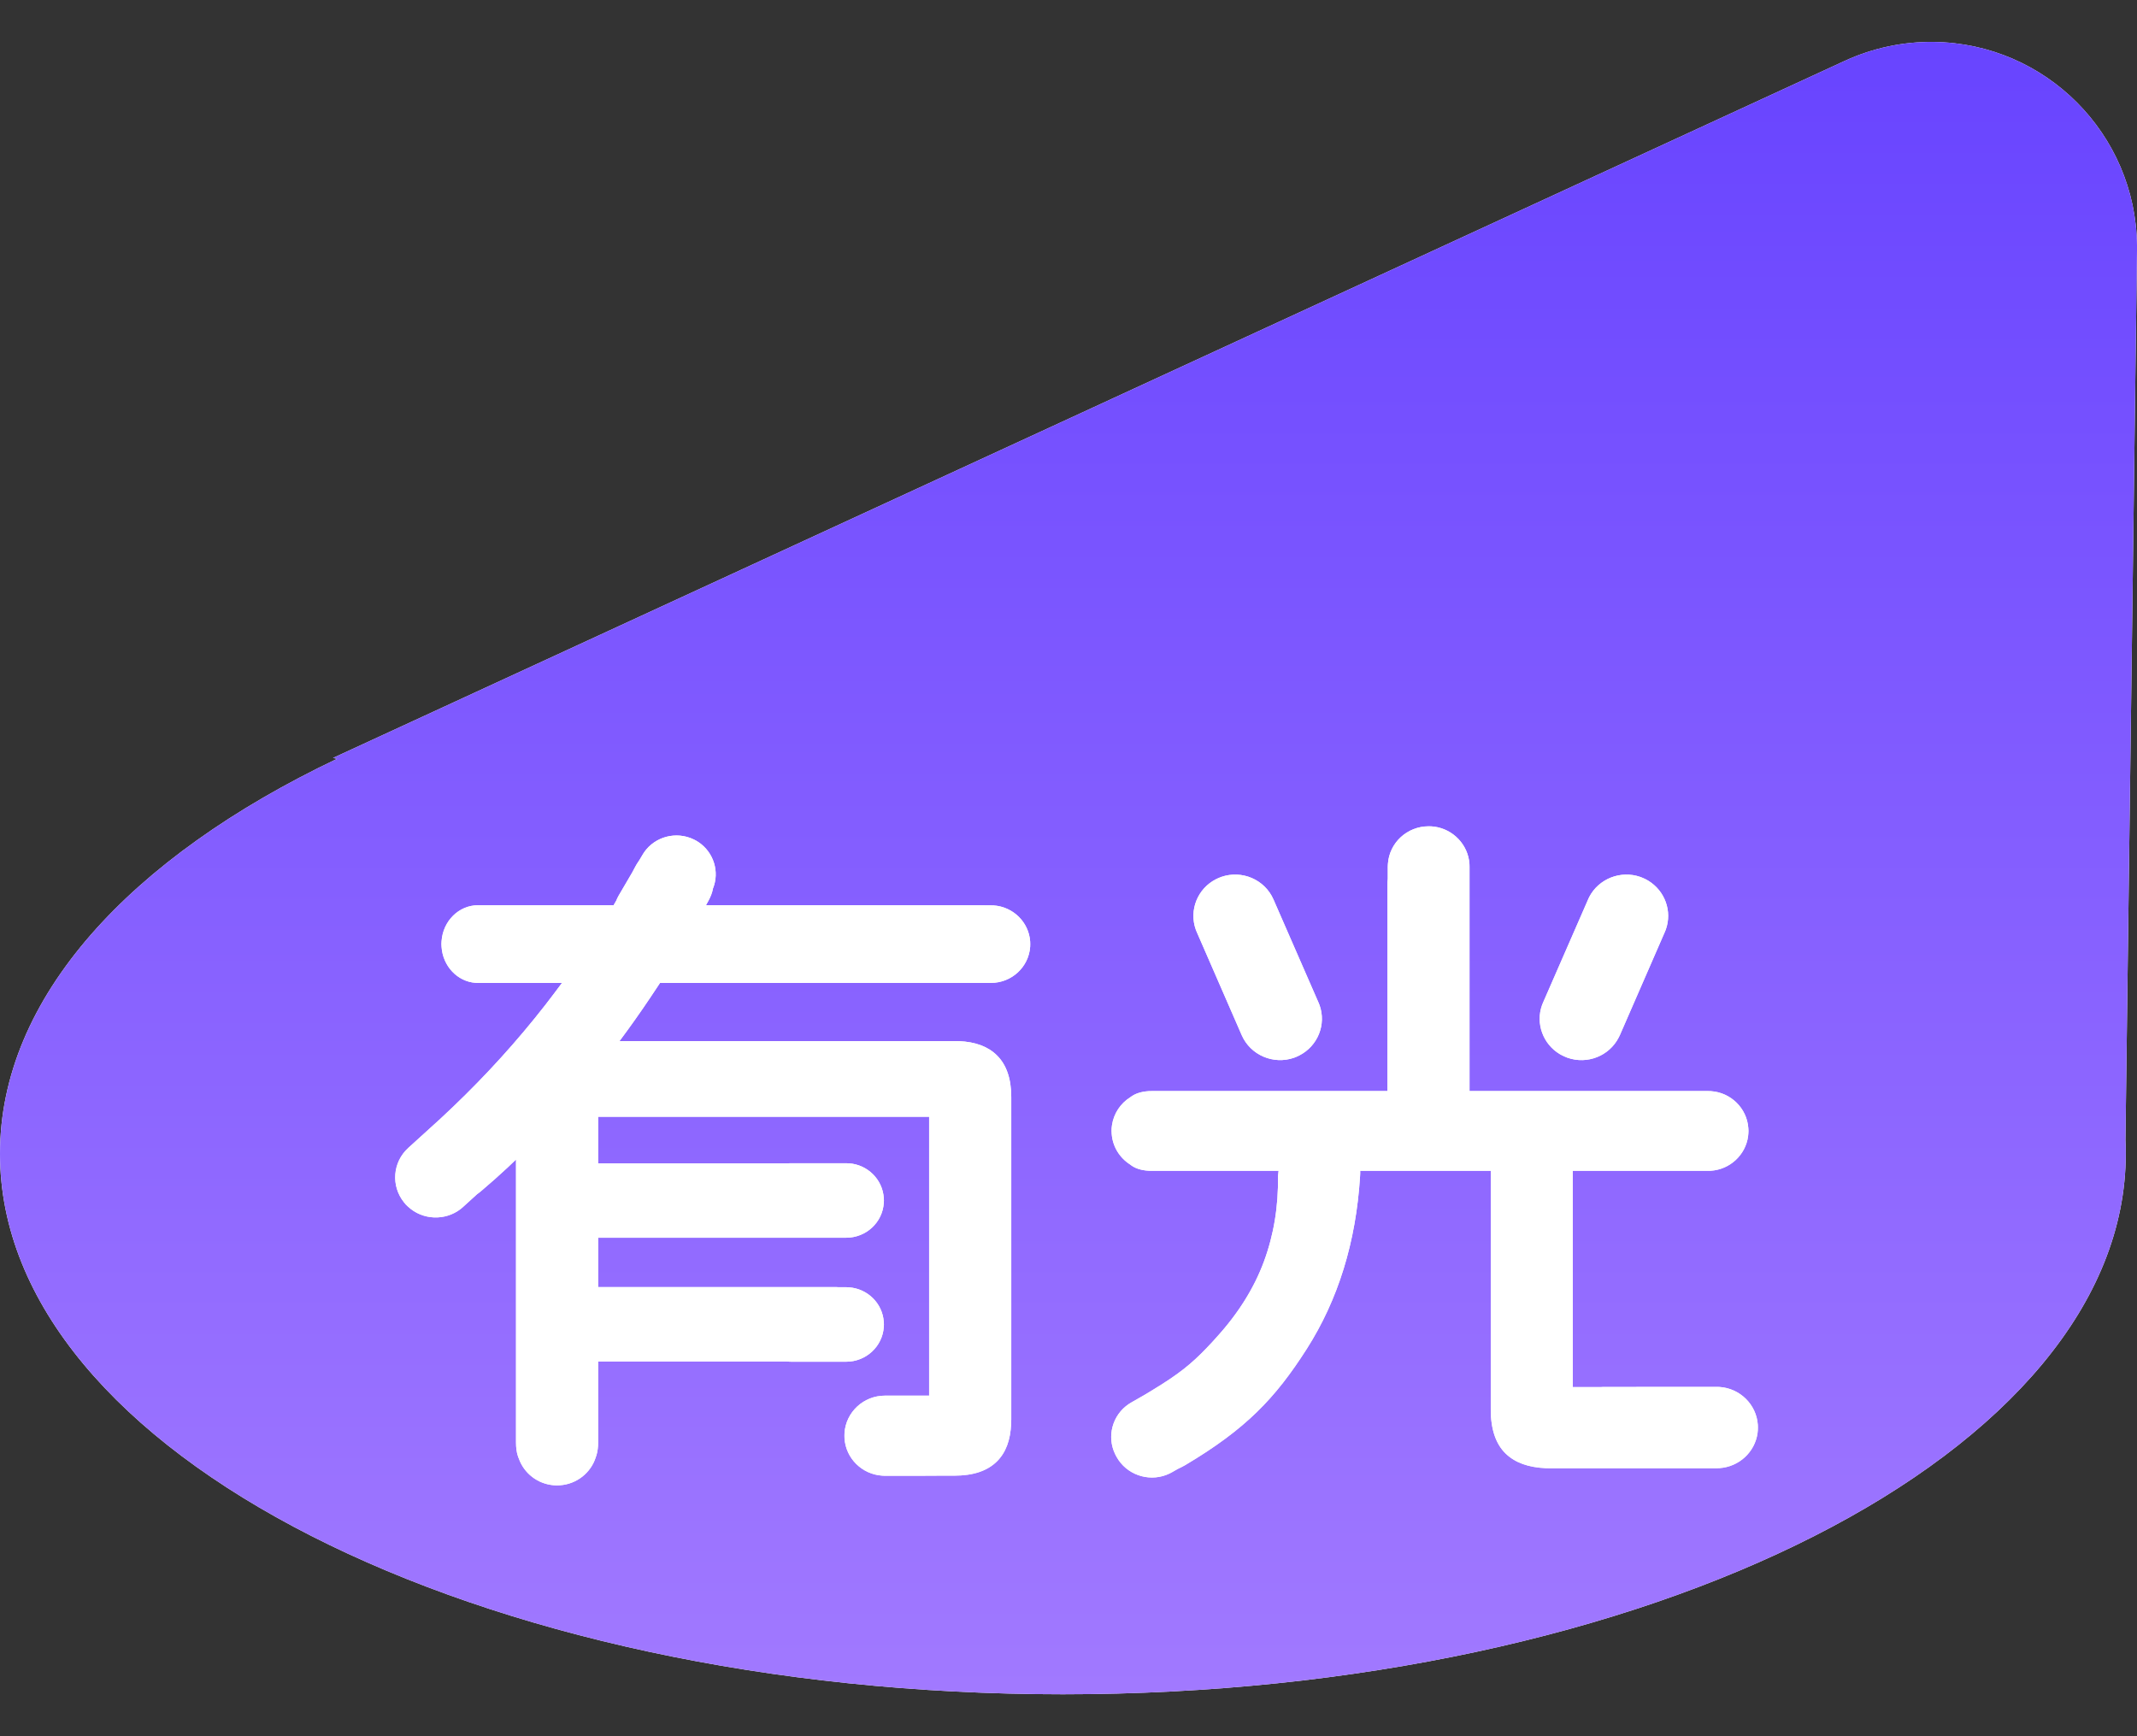
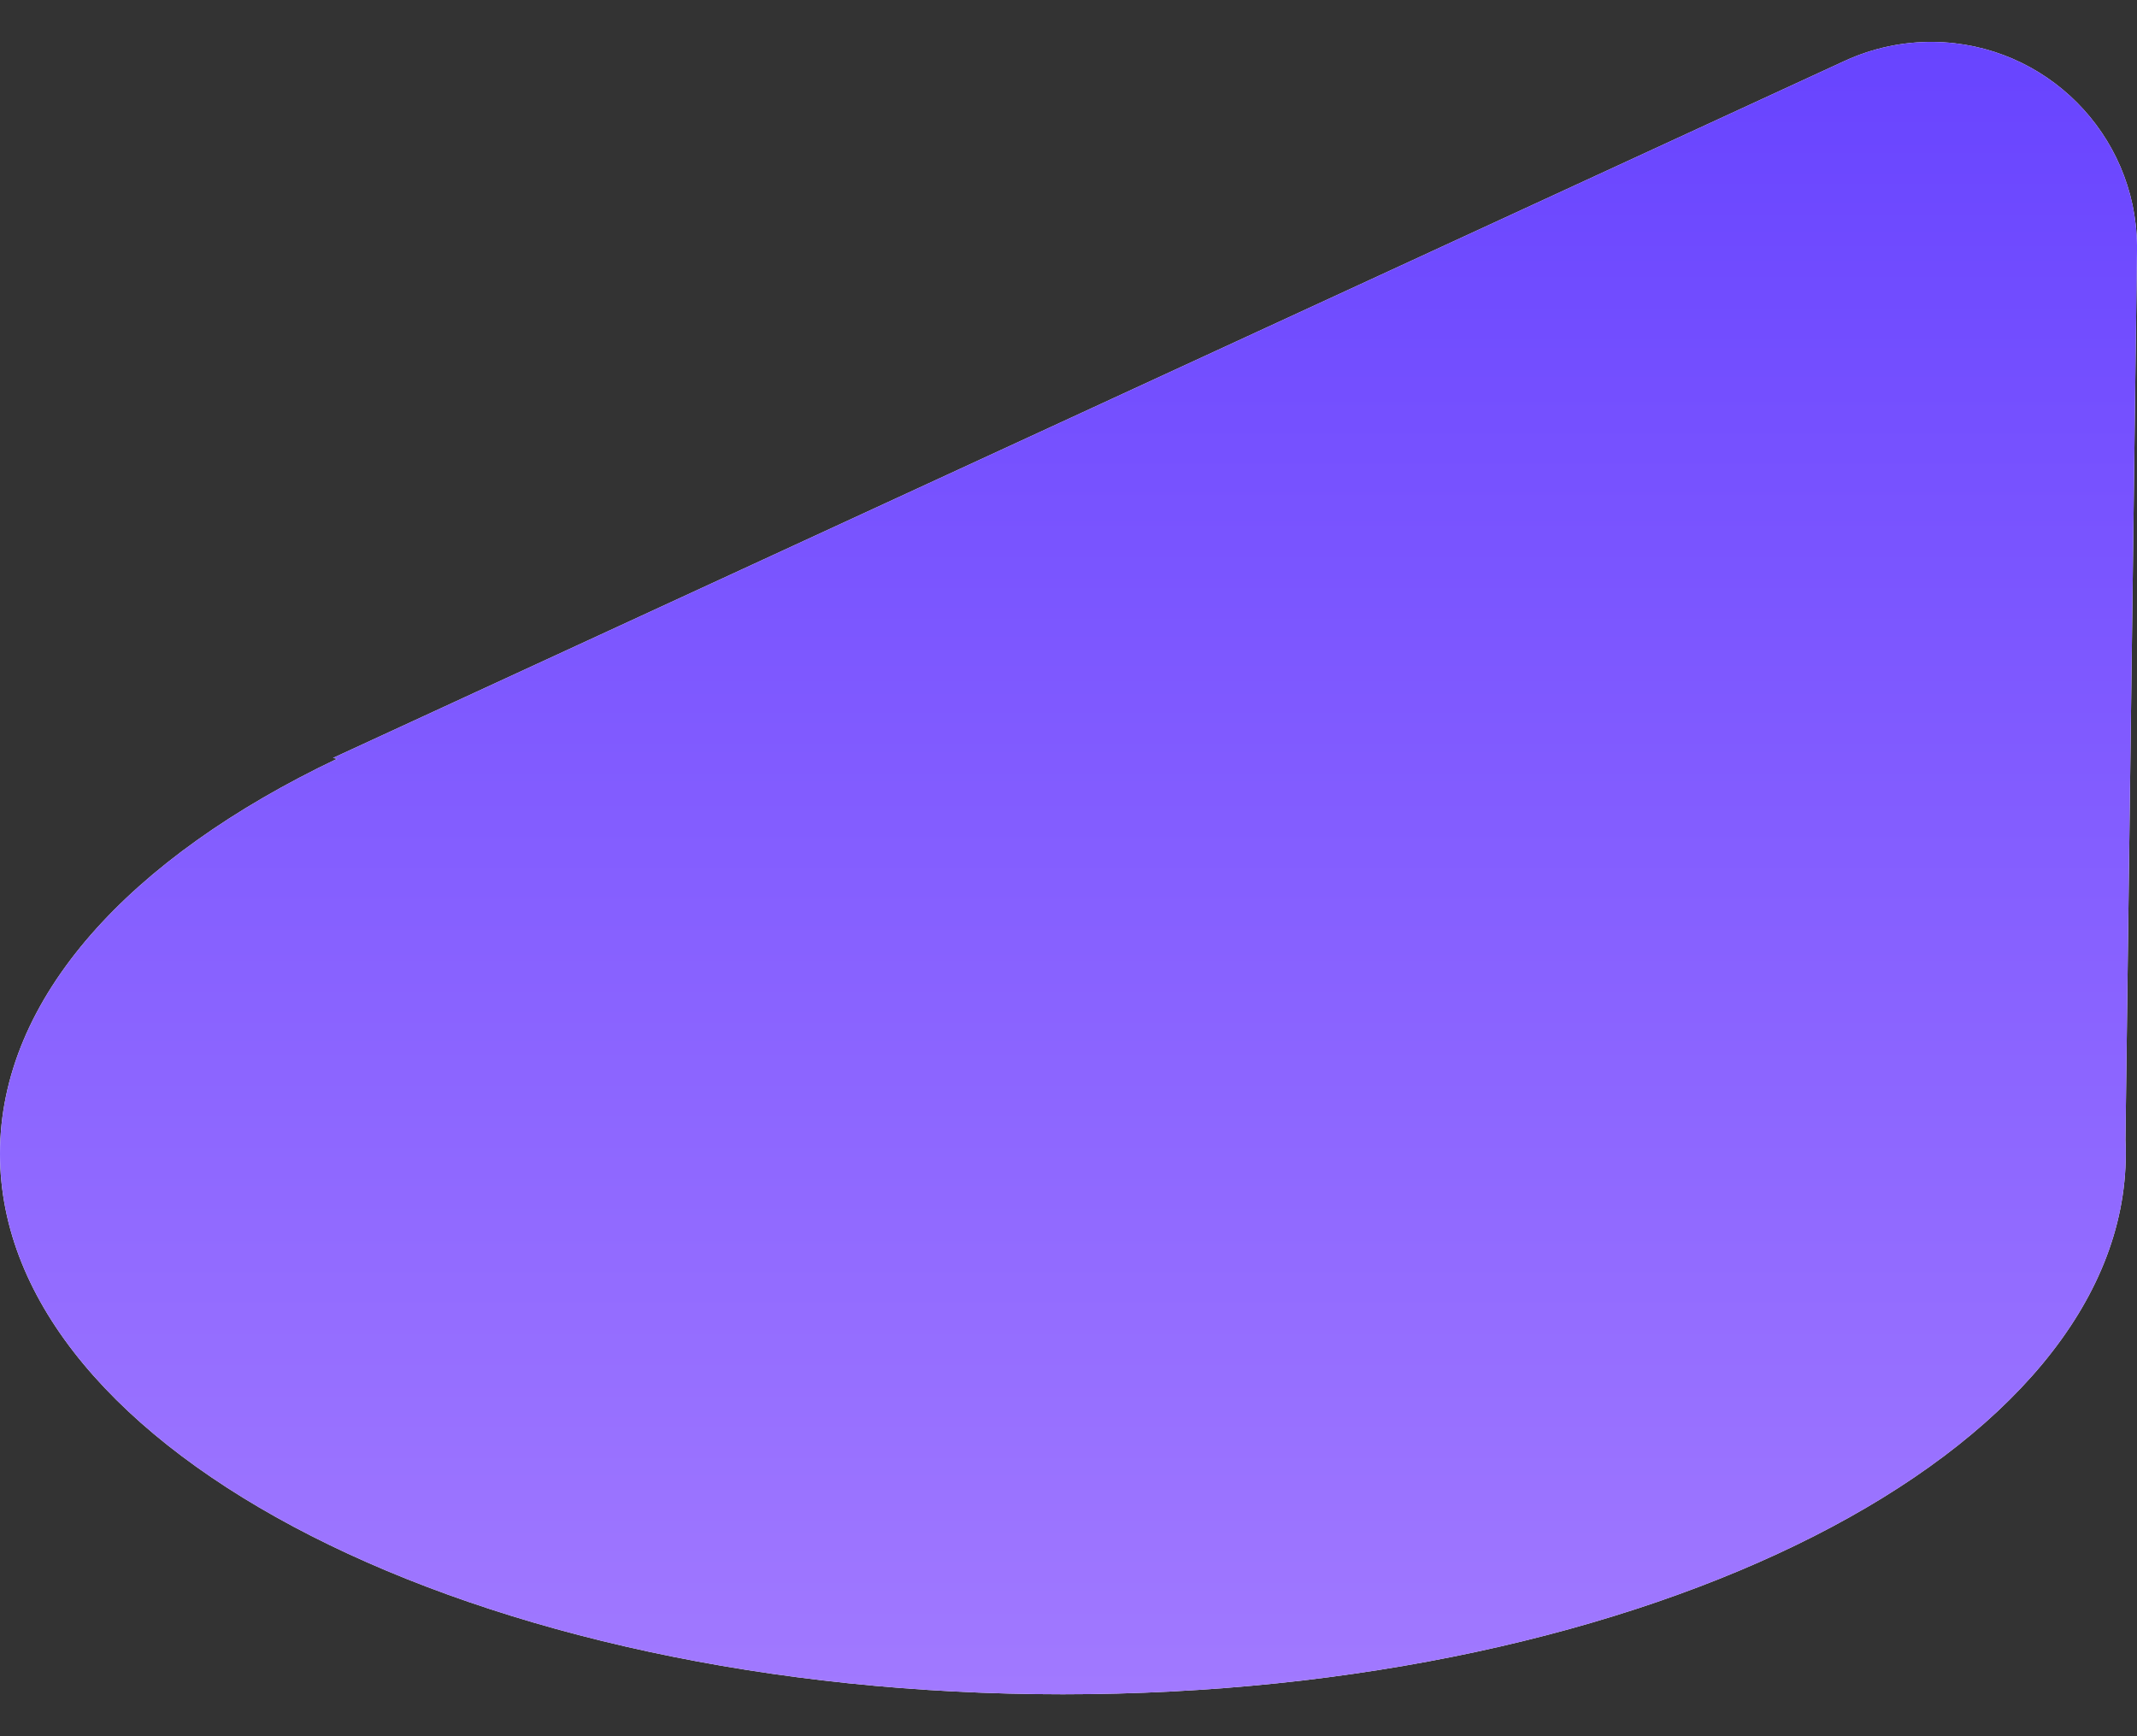
<svg xmlns="http://www.w3.org/2000/svg" xmlns:xlink="http://www.w3.org/1999/xlink" width="32px" height="26px" viewBox="0 0 32 26" version="1.1">
  <rect x="0" y="0" width="32" height="26" fill="#333333" stroke="none" />
  <title>编组 3备份 2</title>
  <defs>
    <linearGradient x1="50%" y1="100%" x2="50%" y2="6.16297582e-31%" id="linearGradient-1">
      <stop stop-color="#A179FF" offset="0%" />
      <stop stop-color="#6844FF" offset="100%" />
    </linearGradient>
    <path d="M28.957,0 C30.633,0.022 31.98,1.378 32,3.045 L32,3.124 L31.827,16.443 C31.831,16.512 31.832,16.58 31.832,16.649 C31.832,21.12 24.706,24.744 15.916,24.744 C7.126,24.744 0,21.12 0,16.649 C0,14.316 1.942,12.213 5.048,10.735 L4.987,10.722 L27.625,0.283 C28.043,0.091 28.497,-0.006 28.957,0 Z" id="path-2" />
-     <path d="M10.387,11.942 C10.125,11.816 9.808,11.899 9.644,12.137 L9.621,12.174 L9.575,12.251 C9.562,12.269 9.55,12.288 9.537,12.309 L9.519,12.34 L9.466,12.439 L9.264,12.784 L9.244,12.822 L9.244,12.822 L9.227,12.861 L9.188,12.928 L7.159,12.928 C6.869,12.928 6.632,13.166 6.612,13.468 L6.61,13.509 L6.612,13.551 C6.631,13.839 6.848,14.07 7.12,14.09 L7.159,14.092 L8.415,14.092 C8.332,14.204 8.248,14.315 8.162,14.426 C7.746,14.959 7.287,15.466 6.784,15.947 L6.594,16.126 L6.114,16.562 C5.878,16.776 5.853,17.131 6.048,17.375 L6.077,17.41 L6.109,17.441 C6.327,17.644 6.664,17.658 6.899,17.476 L6.935,17.445 L7.144,17.255 C7.167,17.239 7.191,17.22 7.215,17.199 C7.344,17.09 7.472,16.976 7.6,16.857 L7.727,16.736 L7.727,20.974 C7.727,21.047 7.735,21.111 7.752,21.167 L7.766,21.207 L7.769,21.213 C7.846,21.434 8.051,21.596 8.296,21.614 L8.342,21.616 L8.384,21.614 C8.636,21.597 8.846,21.428 8.92,21.198 C8.939,21.148 8.951,21.09 8.955,21.025 L8.956,20.974 L8.956,19.76 L11.782,19.76 L11.816,19.763 L11.816,19.763 L11.85,19.764 L12.671,19.764 C12.969,19.764 13.214,19.535 13.234,19.246 L13.236,19.206 L13.234,19.166 C13.215,18.89 12.991,18.669 12.712,18.65 L12.671,18.648 L12.555,18.648 L12.536,18.647 L12.536,18.647 L12.516,18.646 L8.956,18.646 L8.956,17.907 L12.671,17.907 C12.969,17.907 13.214,17.679 13.234,17.389 L13.236,17.35 L13.234,17.31 C13.215,17.033 12.991,16.812 12.712,16.793 L12.671,16.792 L11.85,16.792 L11.823,16.792 L11.823,16.792 L11.797,16.794 L8.956,16.794 L8.956,16.096 L13.913,16.096 L13.913,20.272 L13.252,20.272 C12.93,20.272 12.667,20.519 12.646,20.831 L12.645,20.872 L12.646,20.913 C12.666,21.212 12.908,21.45 13.21,21.47 L13.252,21.472 L14.009,21.471 L14.03,21.47 L14.292,21.47 C14.572,21.47 14.784,21.399 14.927,21.258 C15.06,21.127 15.131,20.939 15.141,20.693 L15.143,20.63 L15.143,15.802 C15.143,15.526 15.071,15.316 14.927,15.175 C14.795,15.044 14.605,14.973 14.356,14.963 L14.292,14.962 L9.277,14.962 C9.435,14.75 9.588,14.534 9.736,14.313 L9.883,14.092 L14.839,14.091 C15.15,14.091 15.405,13.852 15.426,13.55 L15.427,13.51 L15.426,13.471 C15.406,13.182 15.172,12.951 14.879,12.931 L14.839,12.93 L14.696,12.929 L14.669,12.928 L14.669,12.928 L14.642,12.928 L10.572,12.927 L10.605,12.867 C10.642,12.8 10.666,12.737 10.676,12.678 C10.777,12.428 10.689,12.138 10.461,11.984 L10.424,11.961 L10.387,11.942 Z M21.393,11.746 L21.435,11.747 L21.476,11.751 C21.761,11.789 21.984,12.022 22.004,12.309 L22.005,12.35 L22.005,15.711 L25.577,15.711 L25.619,15.712 C25.92,15.732 26.16,15.97 26.18,16.267 L26.182,16.308 L26.18,16.349 L26.176,16.391 C26.137,16.668 25.905,16.885 25.619,16.904 L25.577,16.905 L23.551,16.905 L23.552,20.144 L23.971,20.144 L24.003,20.142 L25.707,20.141 L25.749,20.142 C26.056,20.163 26.301,20.405 26.322,20.708 L26.323,20.749 L26.322,20.791 L26.318,20.832 C26.279,21.116 26.042,21.337 25.749,21.357 L25.696,21.359 L23.214,21.359 L23.147,21.358 C22.886,21.347 22.687,21.275 22.548,21.141 C22.398,20.996 22.323,20.775 22.323,20.478 L22.323,16.905 L20.368,16.905 L20.368,16.945 L20.366,16.986 C20.305,17.972 20.038,18.834 19.567,19.573 C19.096,20.311 18.656,20.772 17.748,21.312 C17.713,21.332 17.676,21.351 17.637,21.369 L17.551,21.418 L17.513,21.438 C17.244,21.568 16.917,21.481 16.749,21.236 L16.72,21.189 L16.7,21.151 C16.569,20.885 16.656,20.562 16.905,20.396 L16.941,20.374 L17.137,20.262 L17.256,20.19 C17.648,19.952 17.837,19.8 18.069,19.558 L18.165,19.456 L18.215,19.4 C18.543,19.04 18.78,18.66 18.927,18.262 C19.074,17.864 19.144,17.438 19.137,16.986 C19.139,16.958 19.142,16.931 19.146,16.905 L17.252,16.905 L17.201,16.904 C17.083,16.897 16.99,16.866 16.922,16.81 C16.767,16.711 16.661,16.544 16.647,16.353 L16.645,16.308 L16.646,16.267 L16.651,16.222 C16.677,16.046 16.78,15.894 16.926,15.803 C16.994,15.75 17.086,15.719 17.201,15.712 C17.217,15.711 17.233,15.711 17.249,15.711 L20.776,15.711 L20.776,12.624 L20.777,12.577 L20.781,12.532 L20.781,12.35 L20.783,12.309 C20.804,11.994 21.069,11.746 21.393,11.746 Z M18.288,12.504 C18.596,12.397 18.939,12.542 19.07,12.843 L19.743,14.384 L19.759,14.423 C19.863,14.714 19.733,15.037 19.455,15.178 L19.417,15.196 L19.377,15.212 C19.069,15.319 18.726,15.174 18.594,14.874 L17.922,13.332 L17.906,13.293 C17.802,13.002 17.932,12.679 18.209,12.538 L18.248,12.52 Z M23.798,12.804 C23.941,12.53 24.268,12.402 24.562,12.504 L24.602,12.52 L24.641,12.538 L24.679,12.559 C24.93,12.71 25.043,13.016 24.944,13.293 L24.928,13.332 L24.256,14.874 L24.237,14.912 C24.095,15.186 23.768,15.315 23.473,15.212 L23.434,15.196 L23.395,15.178 L23.356,15.157 C23.105,15.006 22.992,14.7 23.091,14.423 L23.107,14.384 L23.78,12.843 Z" id="path-3" />
  </defs>
  <g id="页面-1" stroke="none" stroke-width="1" fill="none" fill-rule="evenodd">
    <g id="画板" transform="translate(0, -3)">
      <g id="编组-3备份-2" transform="translate(0, 3.628)">
        <g id="形状">
          <use fill="#FFFFFF" xlink:href="#path-2" />
          <use fill="url(#linearGradient-1)" xlink:href="#path-2" />
        </g>
        <g id="形状结合" fill="#FFFFFF">
          <use xlink:href="#path-3" />
          <use xlink:href="#path-3" />
        </g>
      </g>
    </g>
  </g>
</svg>